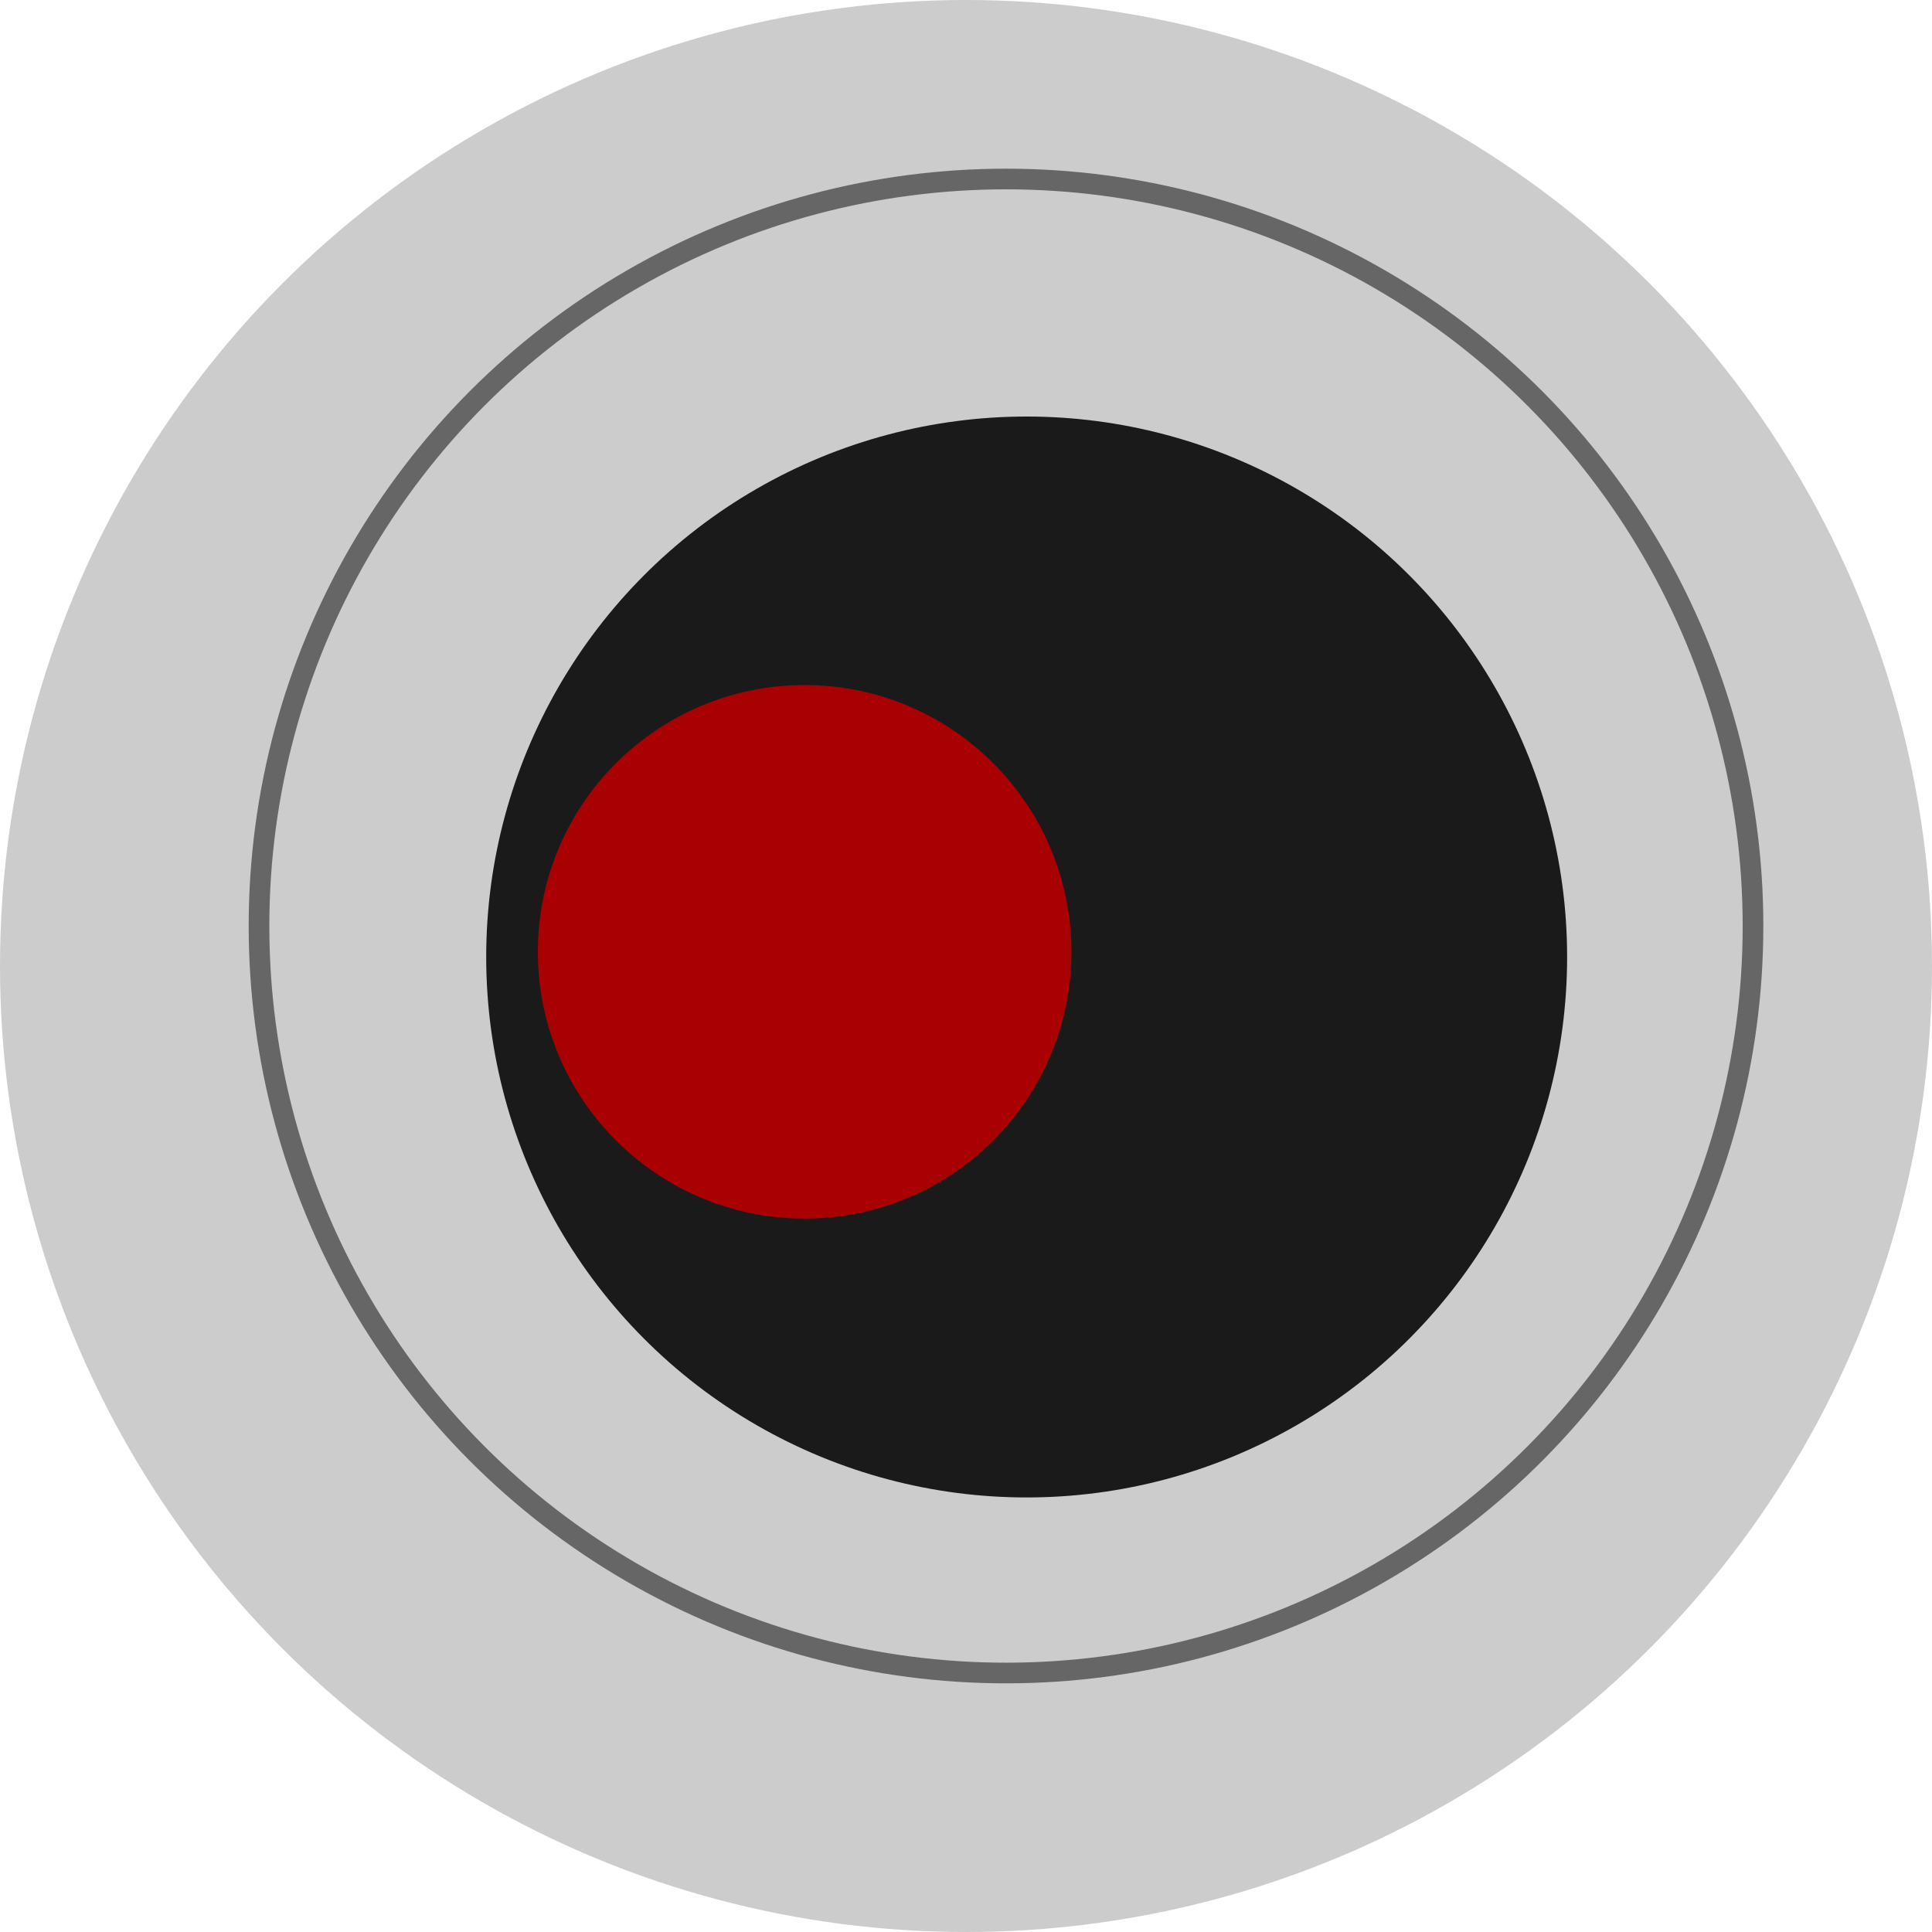
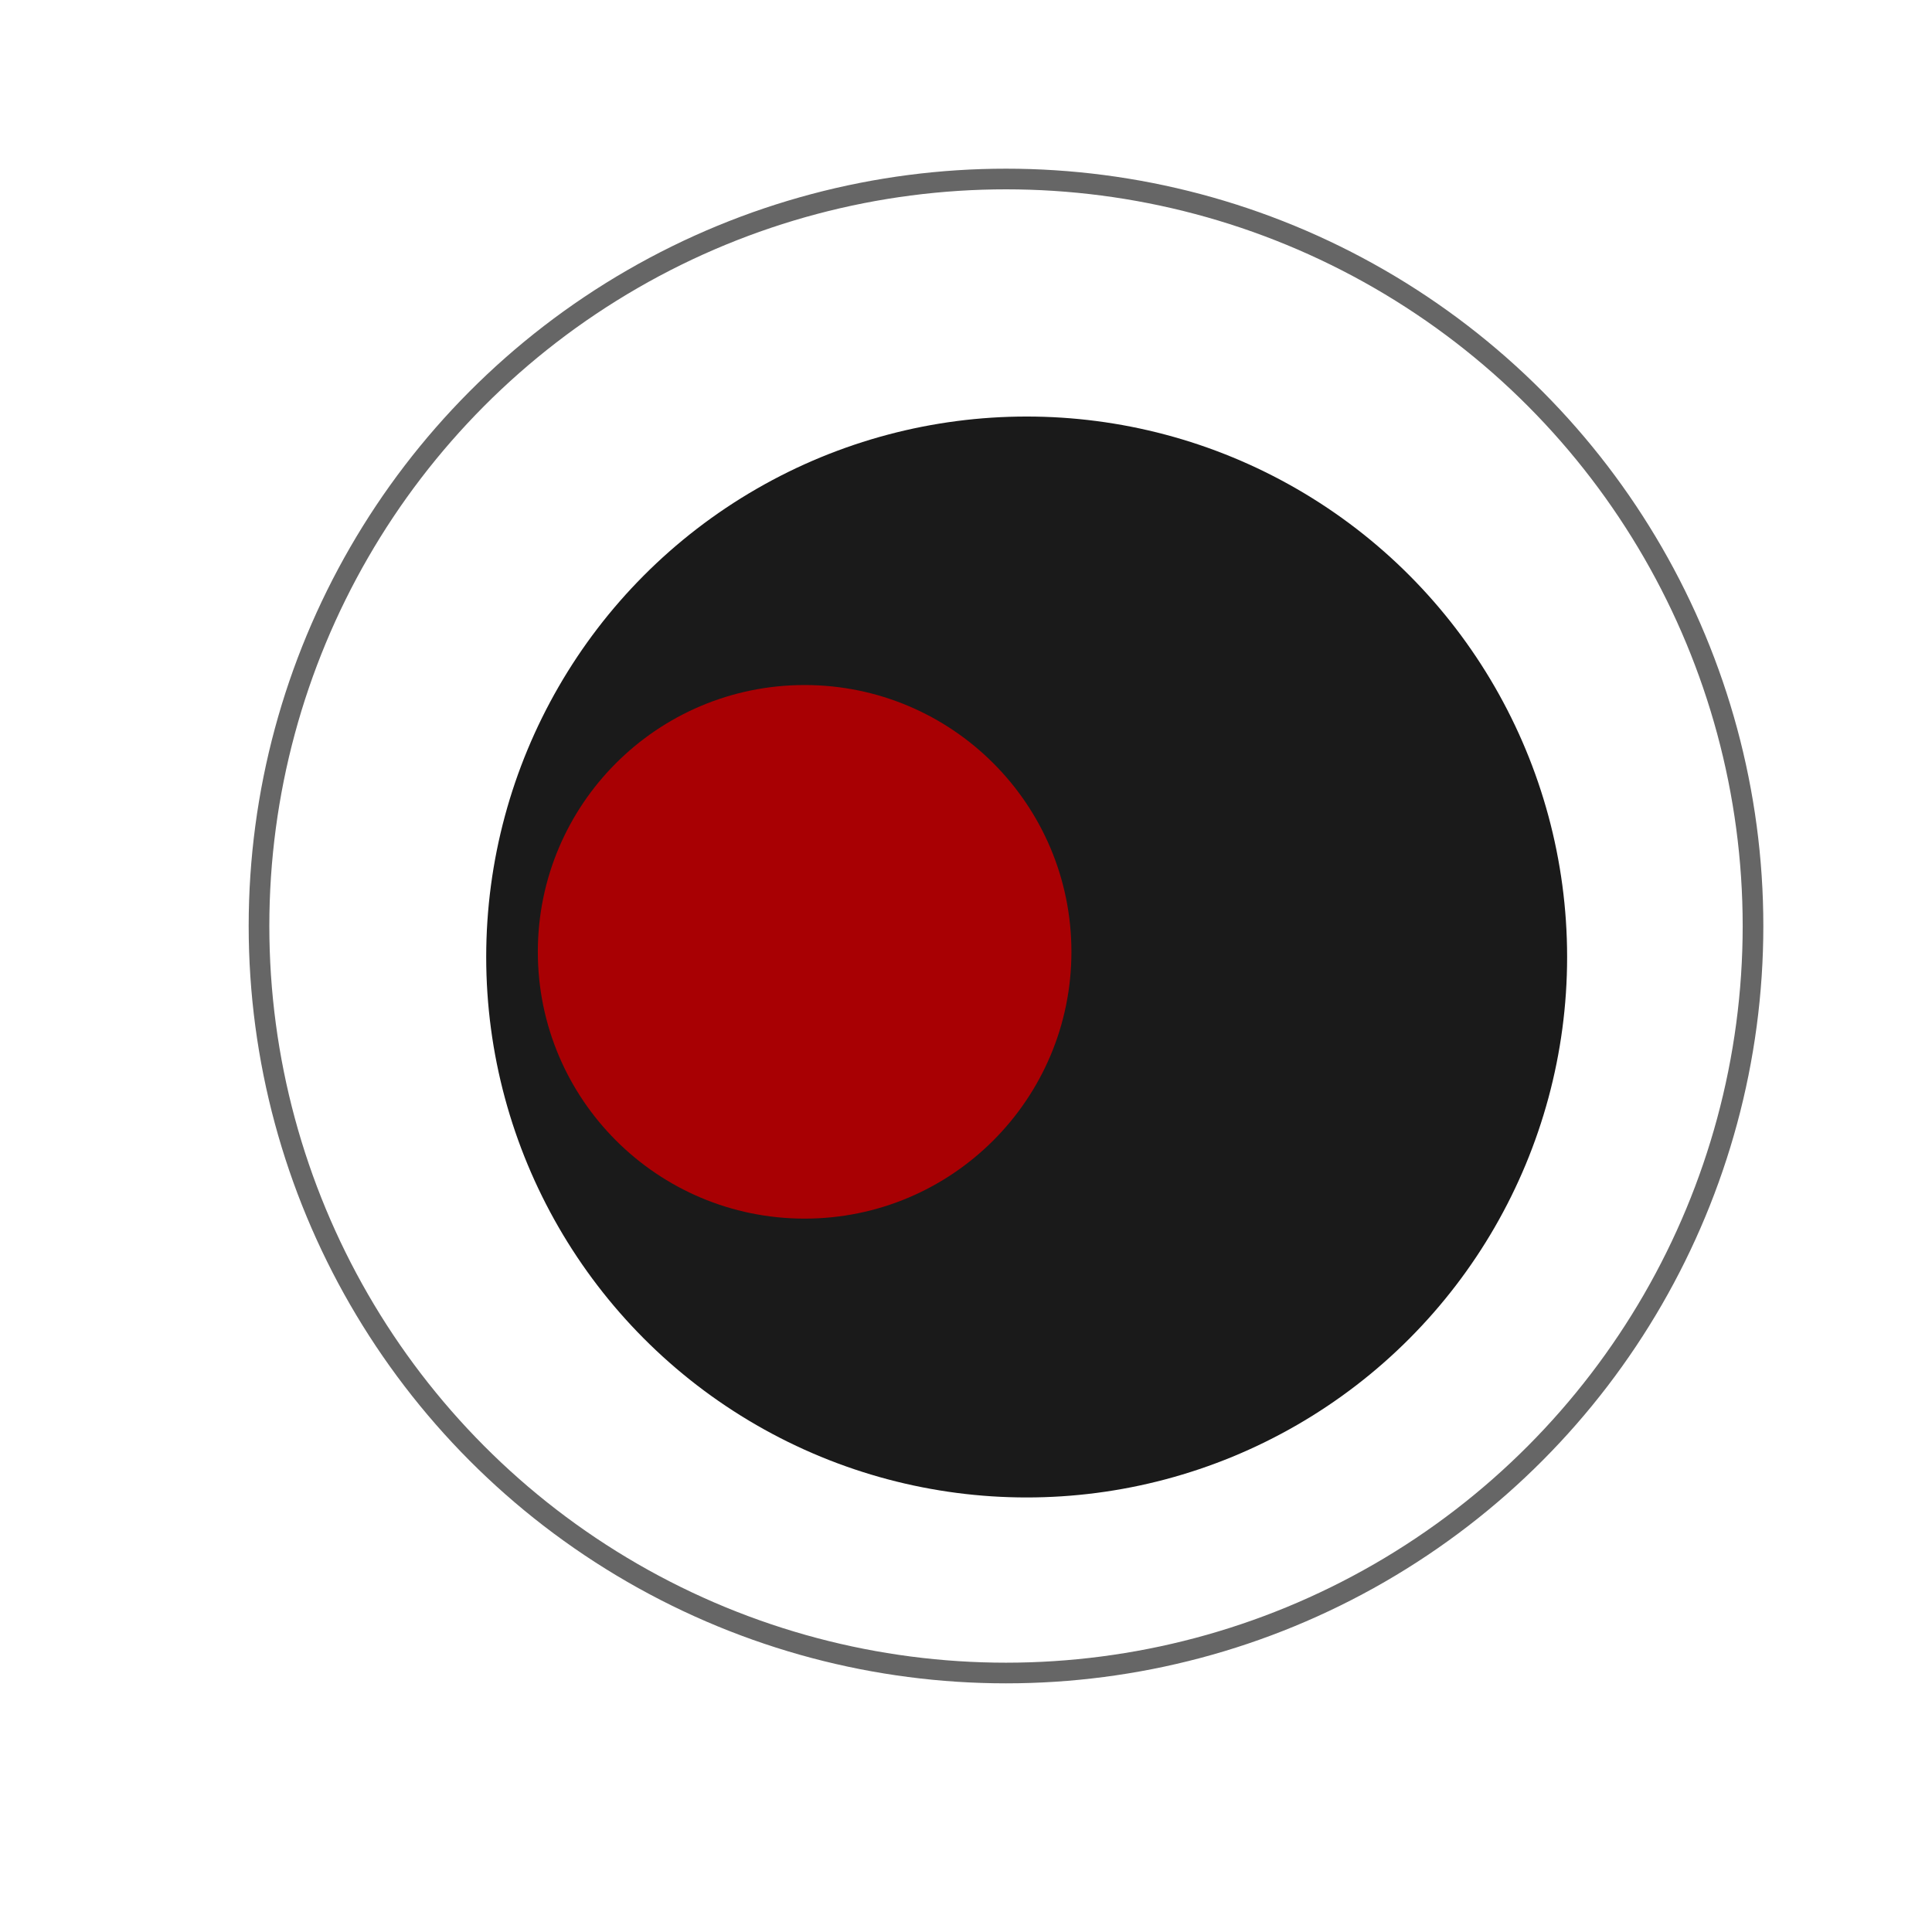
<svg xmlns="http://www.w3.org/2000/svg" version="1.2" baseProfile="tiny" id="Layer_1" x="0px" y="0px" width="93.54px" height="93.54px" viewBox="0 0 93.54 93.54" xml:space="preserve">
  <g>
-     <circle fill="#CCCCCC" cx="46.77" cy="46.77" r="46.77" />
    <circle fill-rule="evenodd" fill="#1A1A1A" cx="49.707" cy="46.334" r="26.167" />
    <circle fill-rule="evenodd" fill="#A80003" cx="38.957" cy="46.084" r="12.917" />
    <circle fill-rule="evenodd" fill="none" stroke="#666666" stroke-miterlimit="10" cx="48.707" cy="44.834" r="36.167" />
  </g>
</svg>